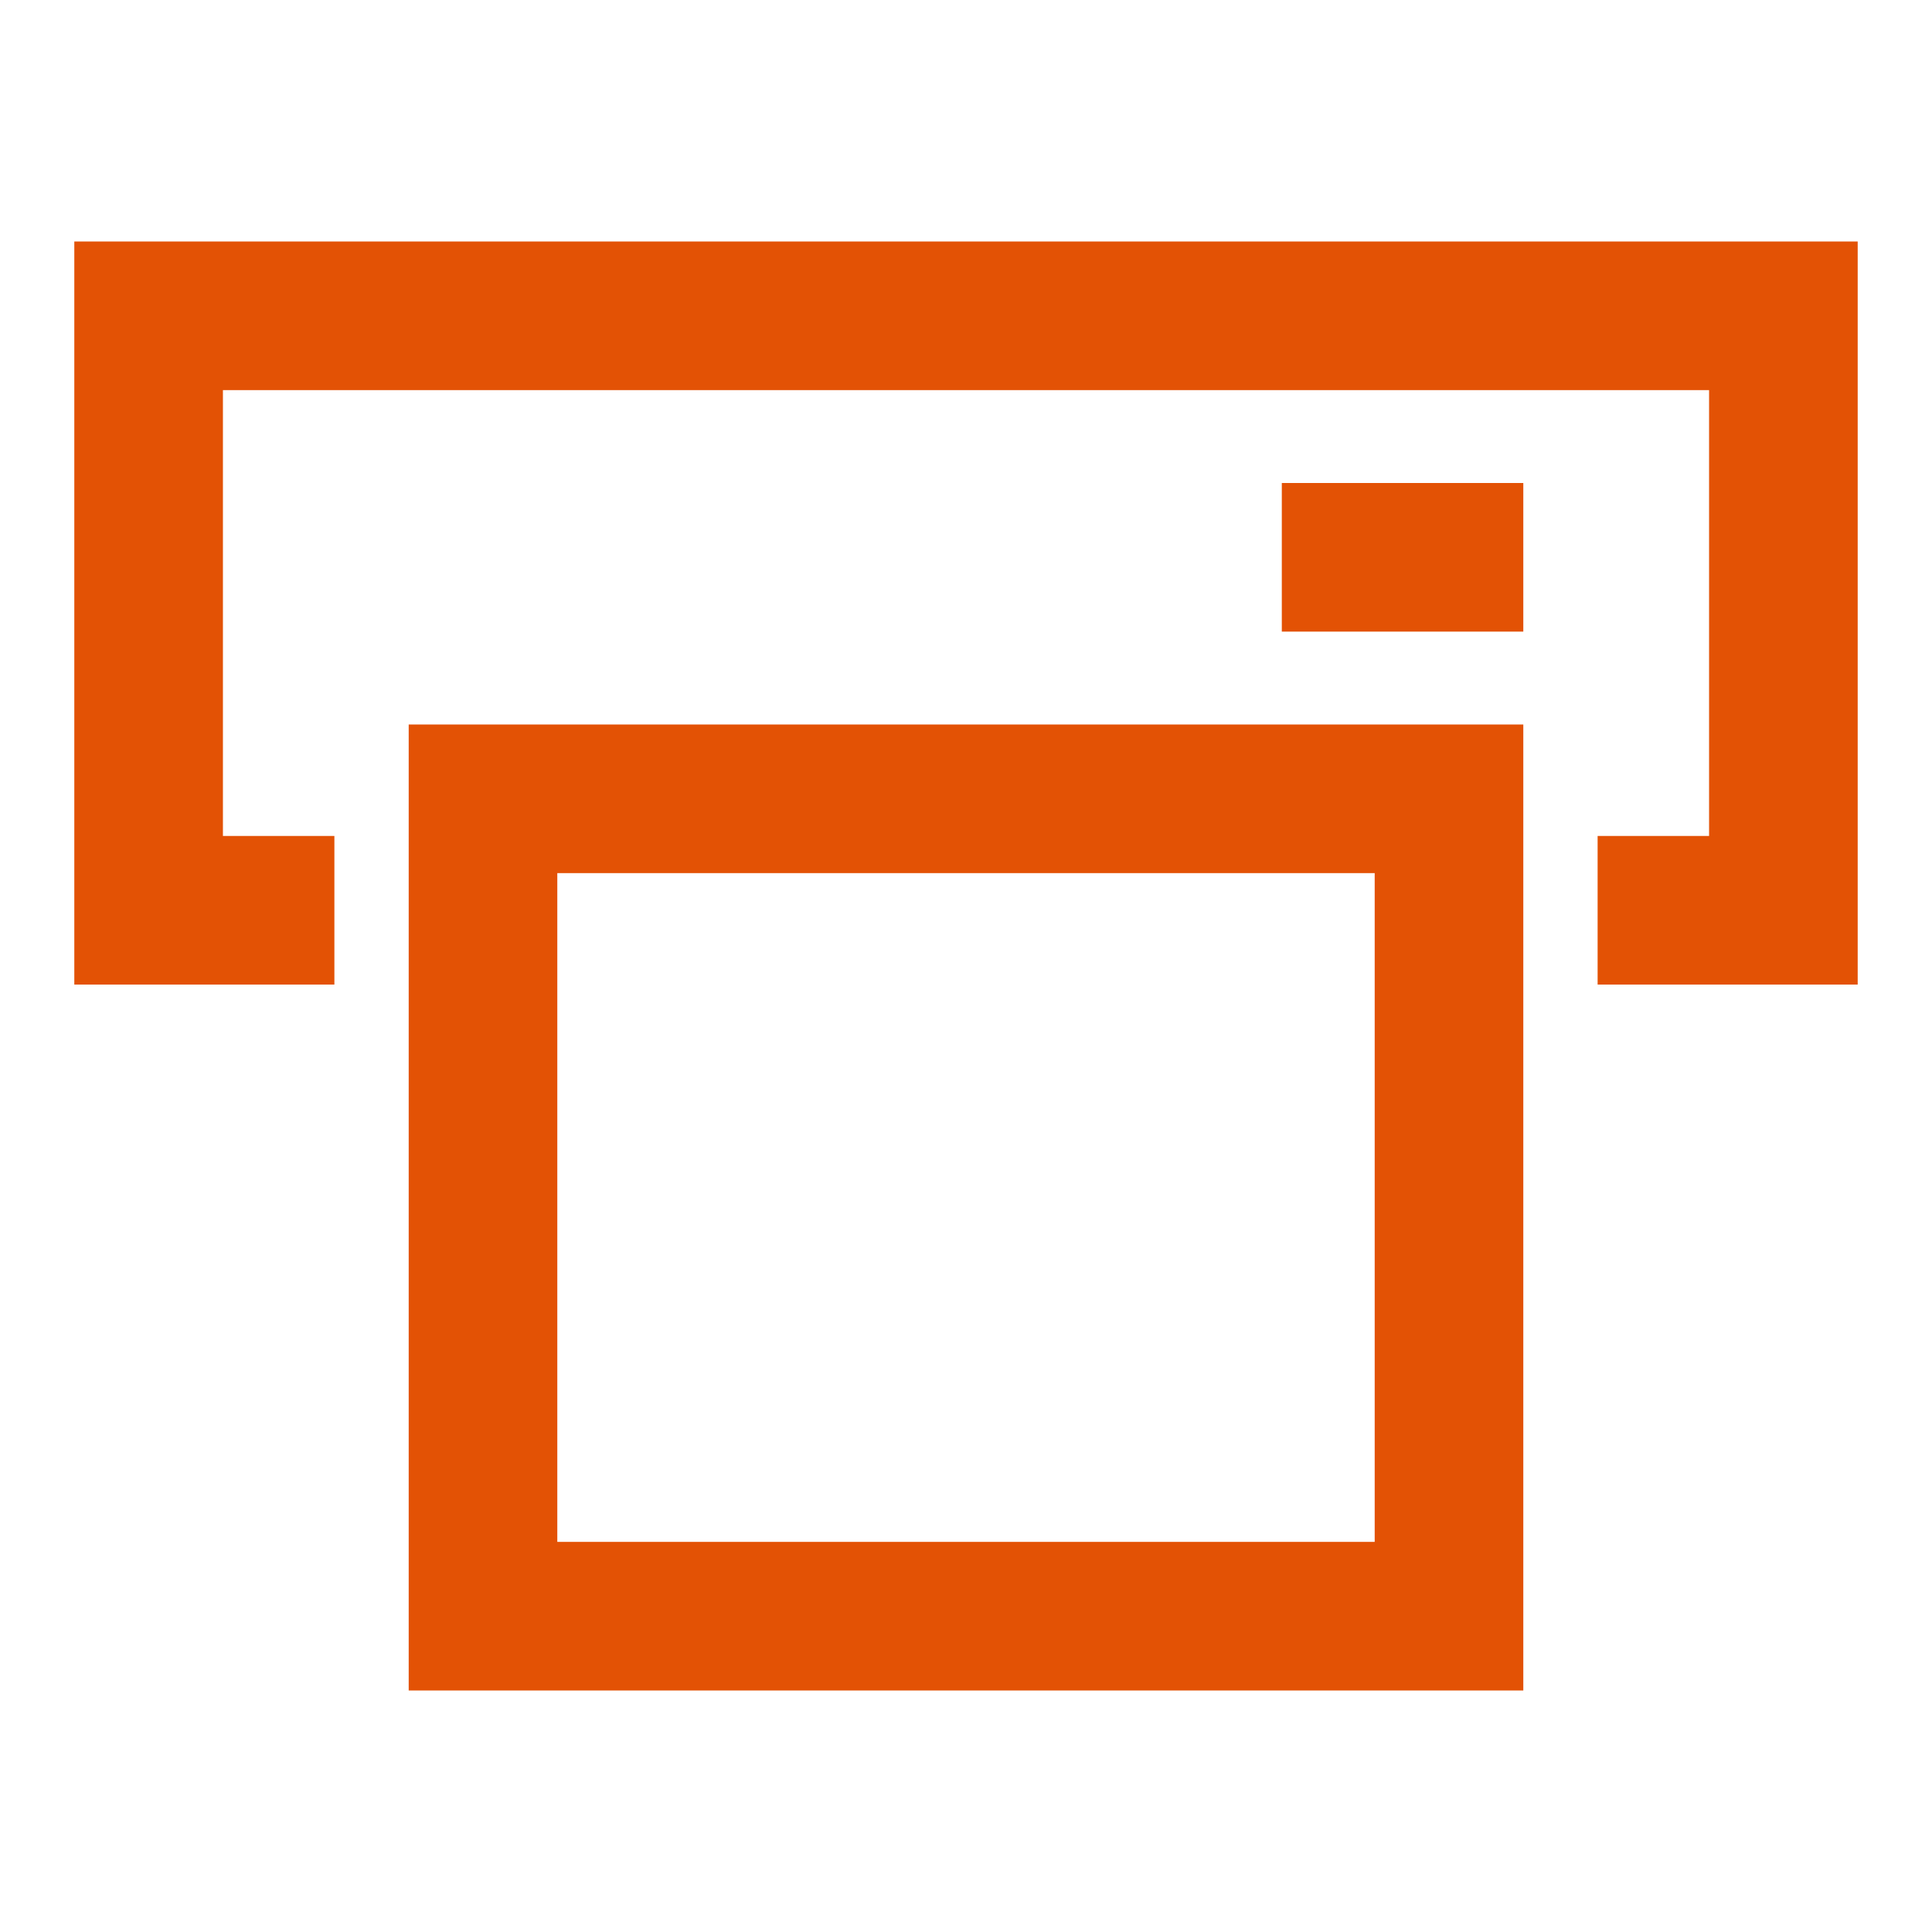
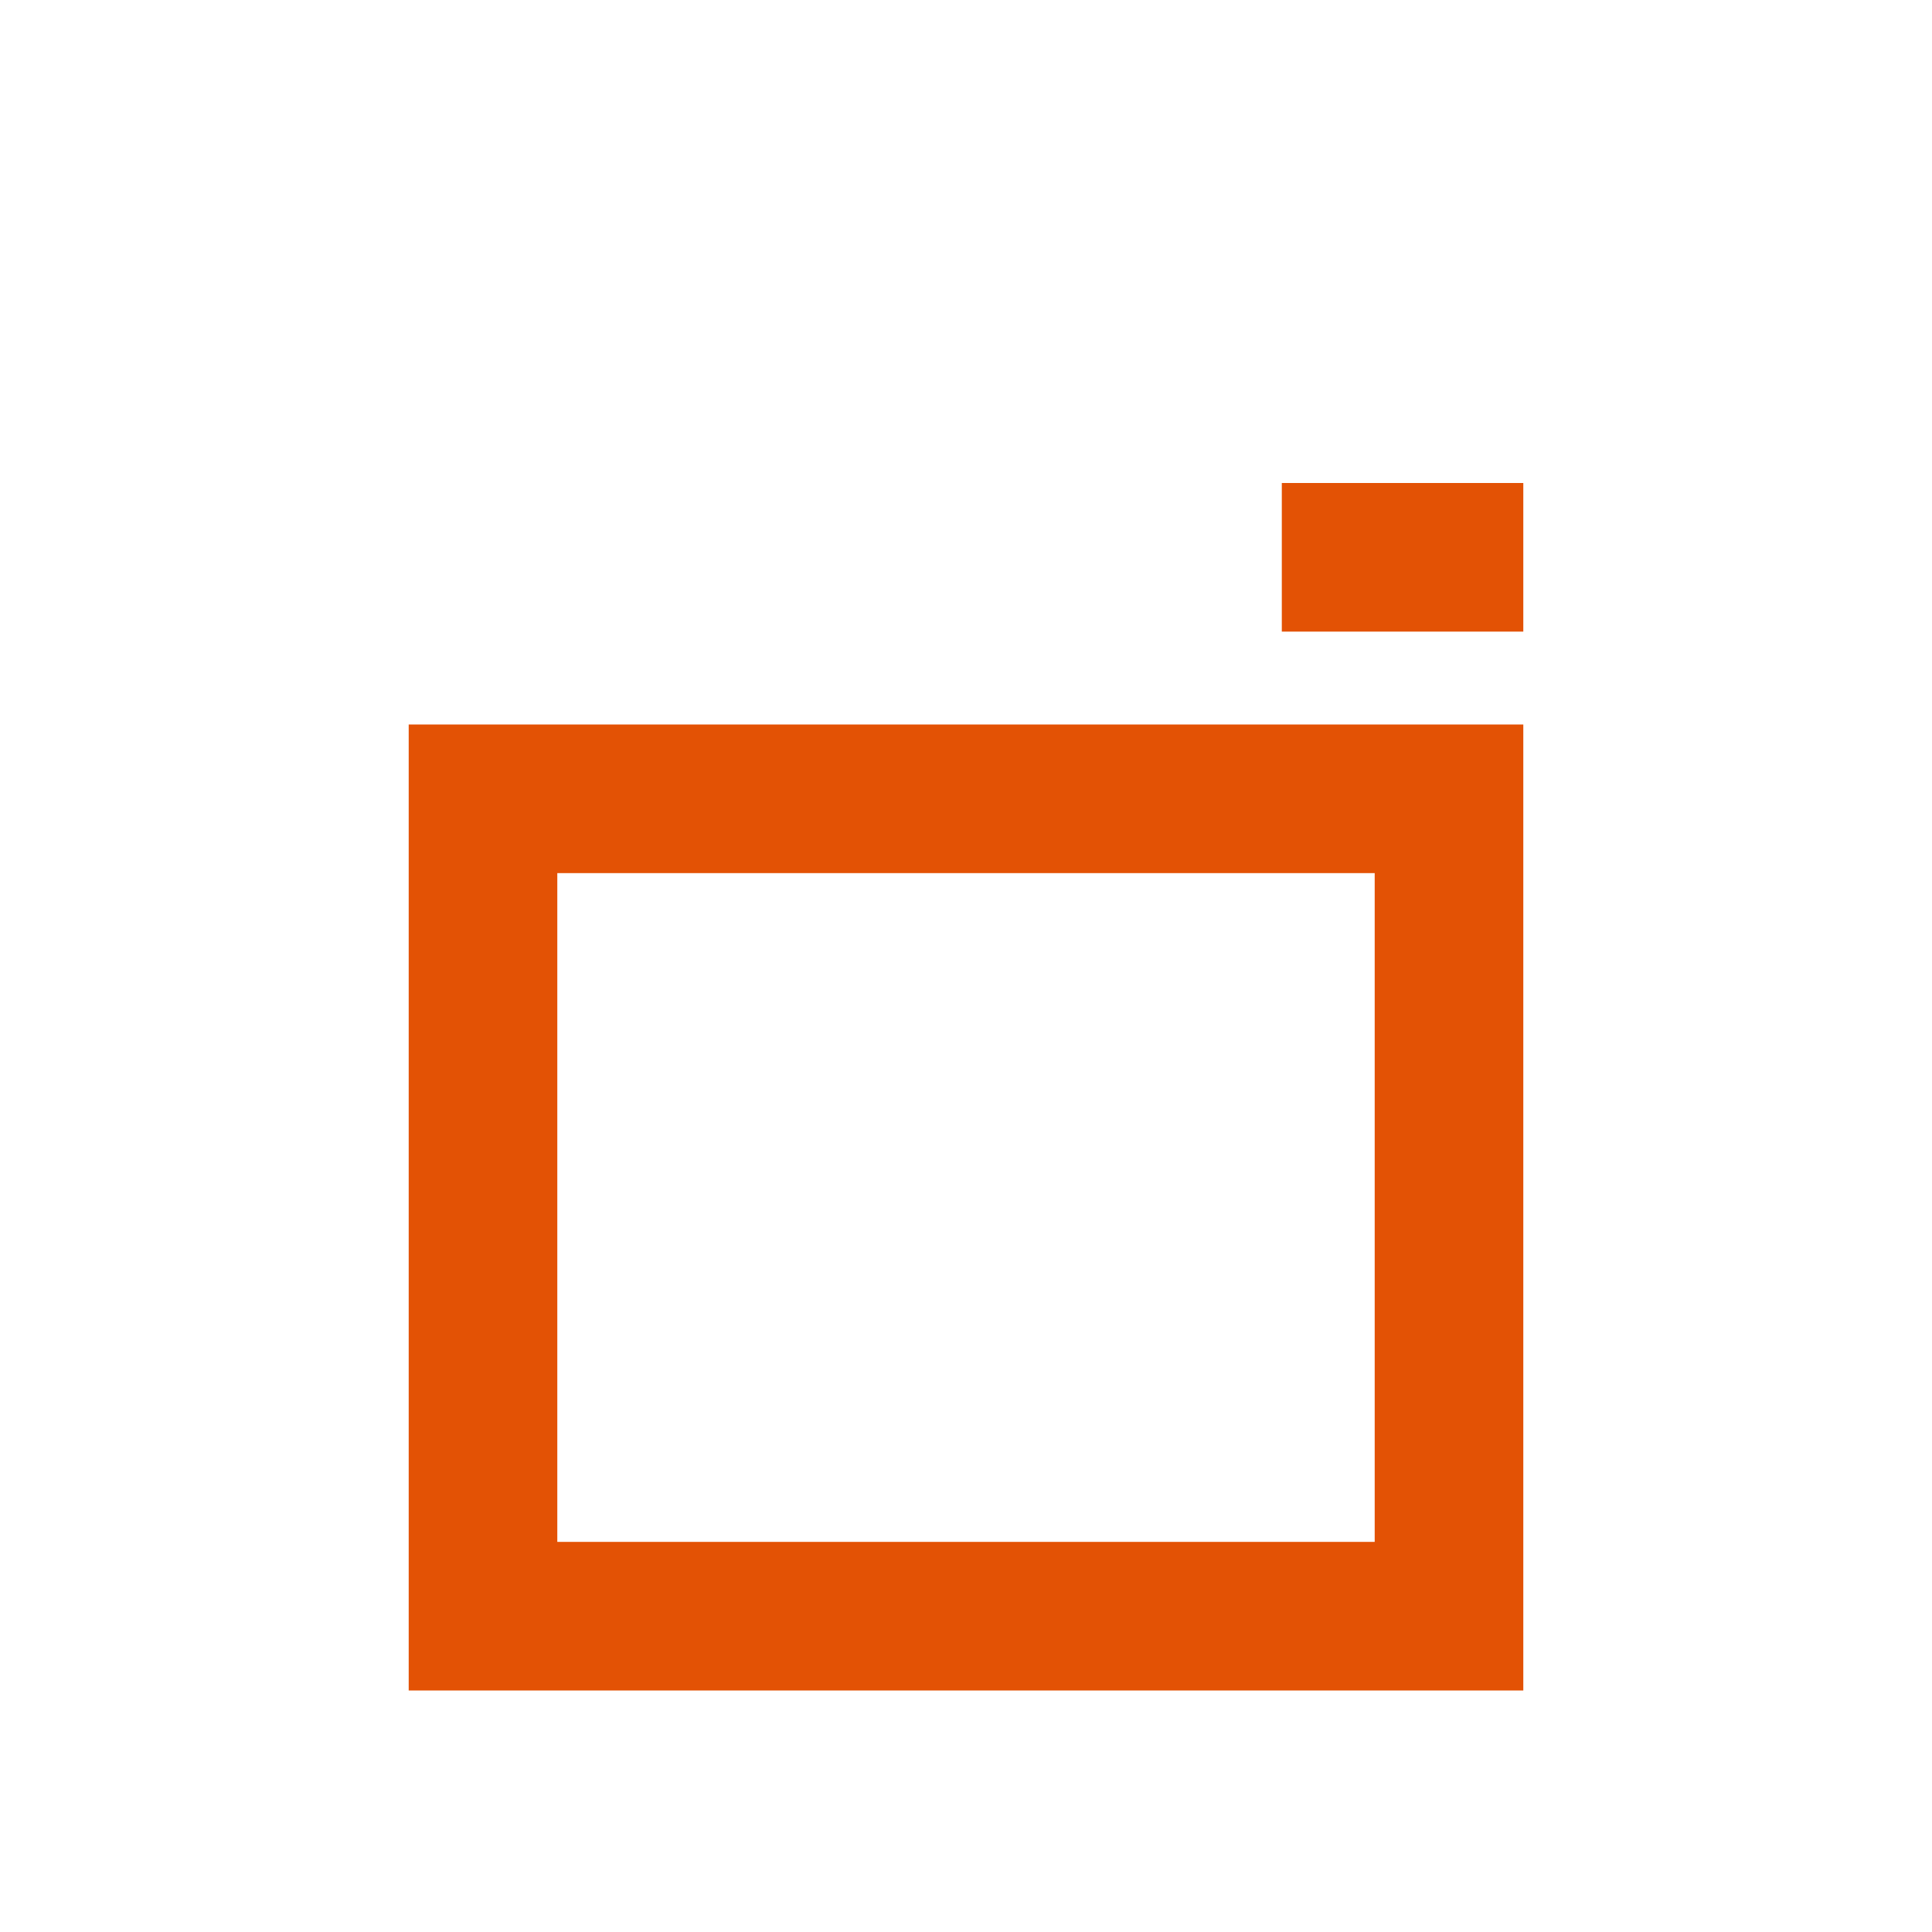
<svg xmlns="http://www.w3.org/2000/svg" id="_Слой_1" data-name="Слой 1" viewBox="0 0 52 52">
  <defs>
    <style>
      .cls-1 {
        fill: none;
        stroke: #e35205;
        stroke-width: 4px;
      }
    </style>
  </defs>
-   <path class="cls-1" d="M43,24.5h5V8.5H4v16h5" />
  <path class="cls-1" d="M41,15h-6.5" />
  <rect class="cls-1" x="13" y="21.5" width="26" height="22" />
</svg>